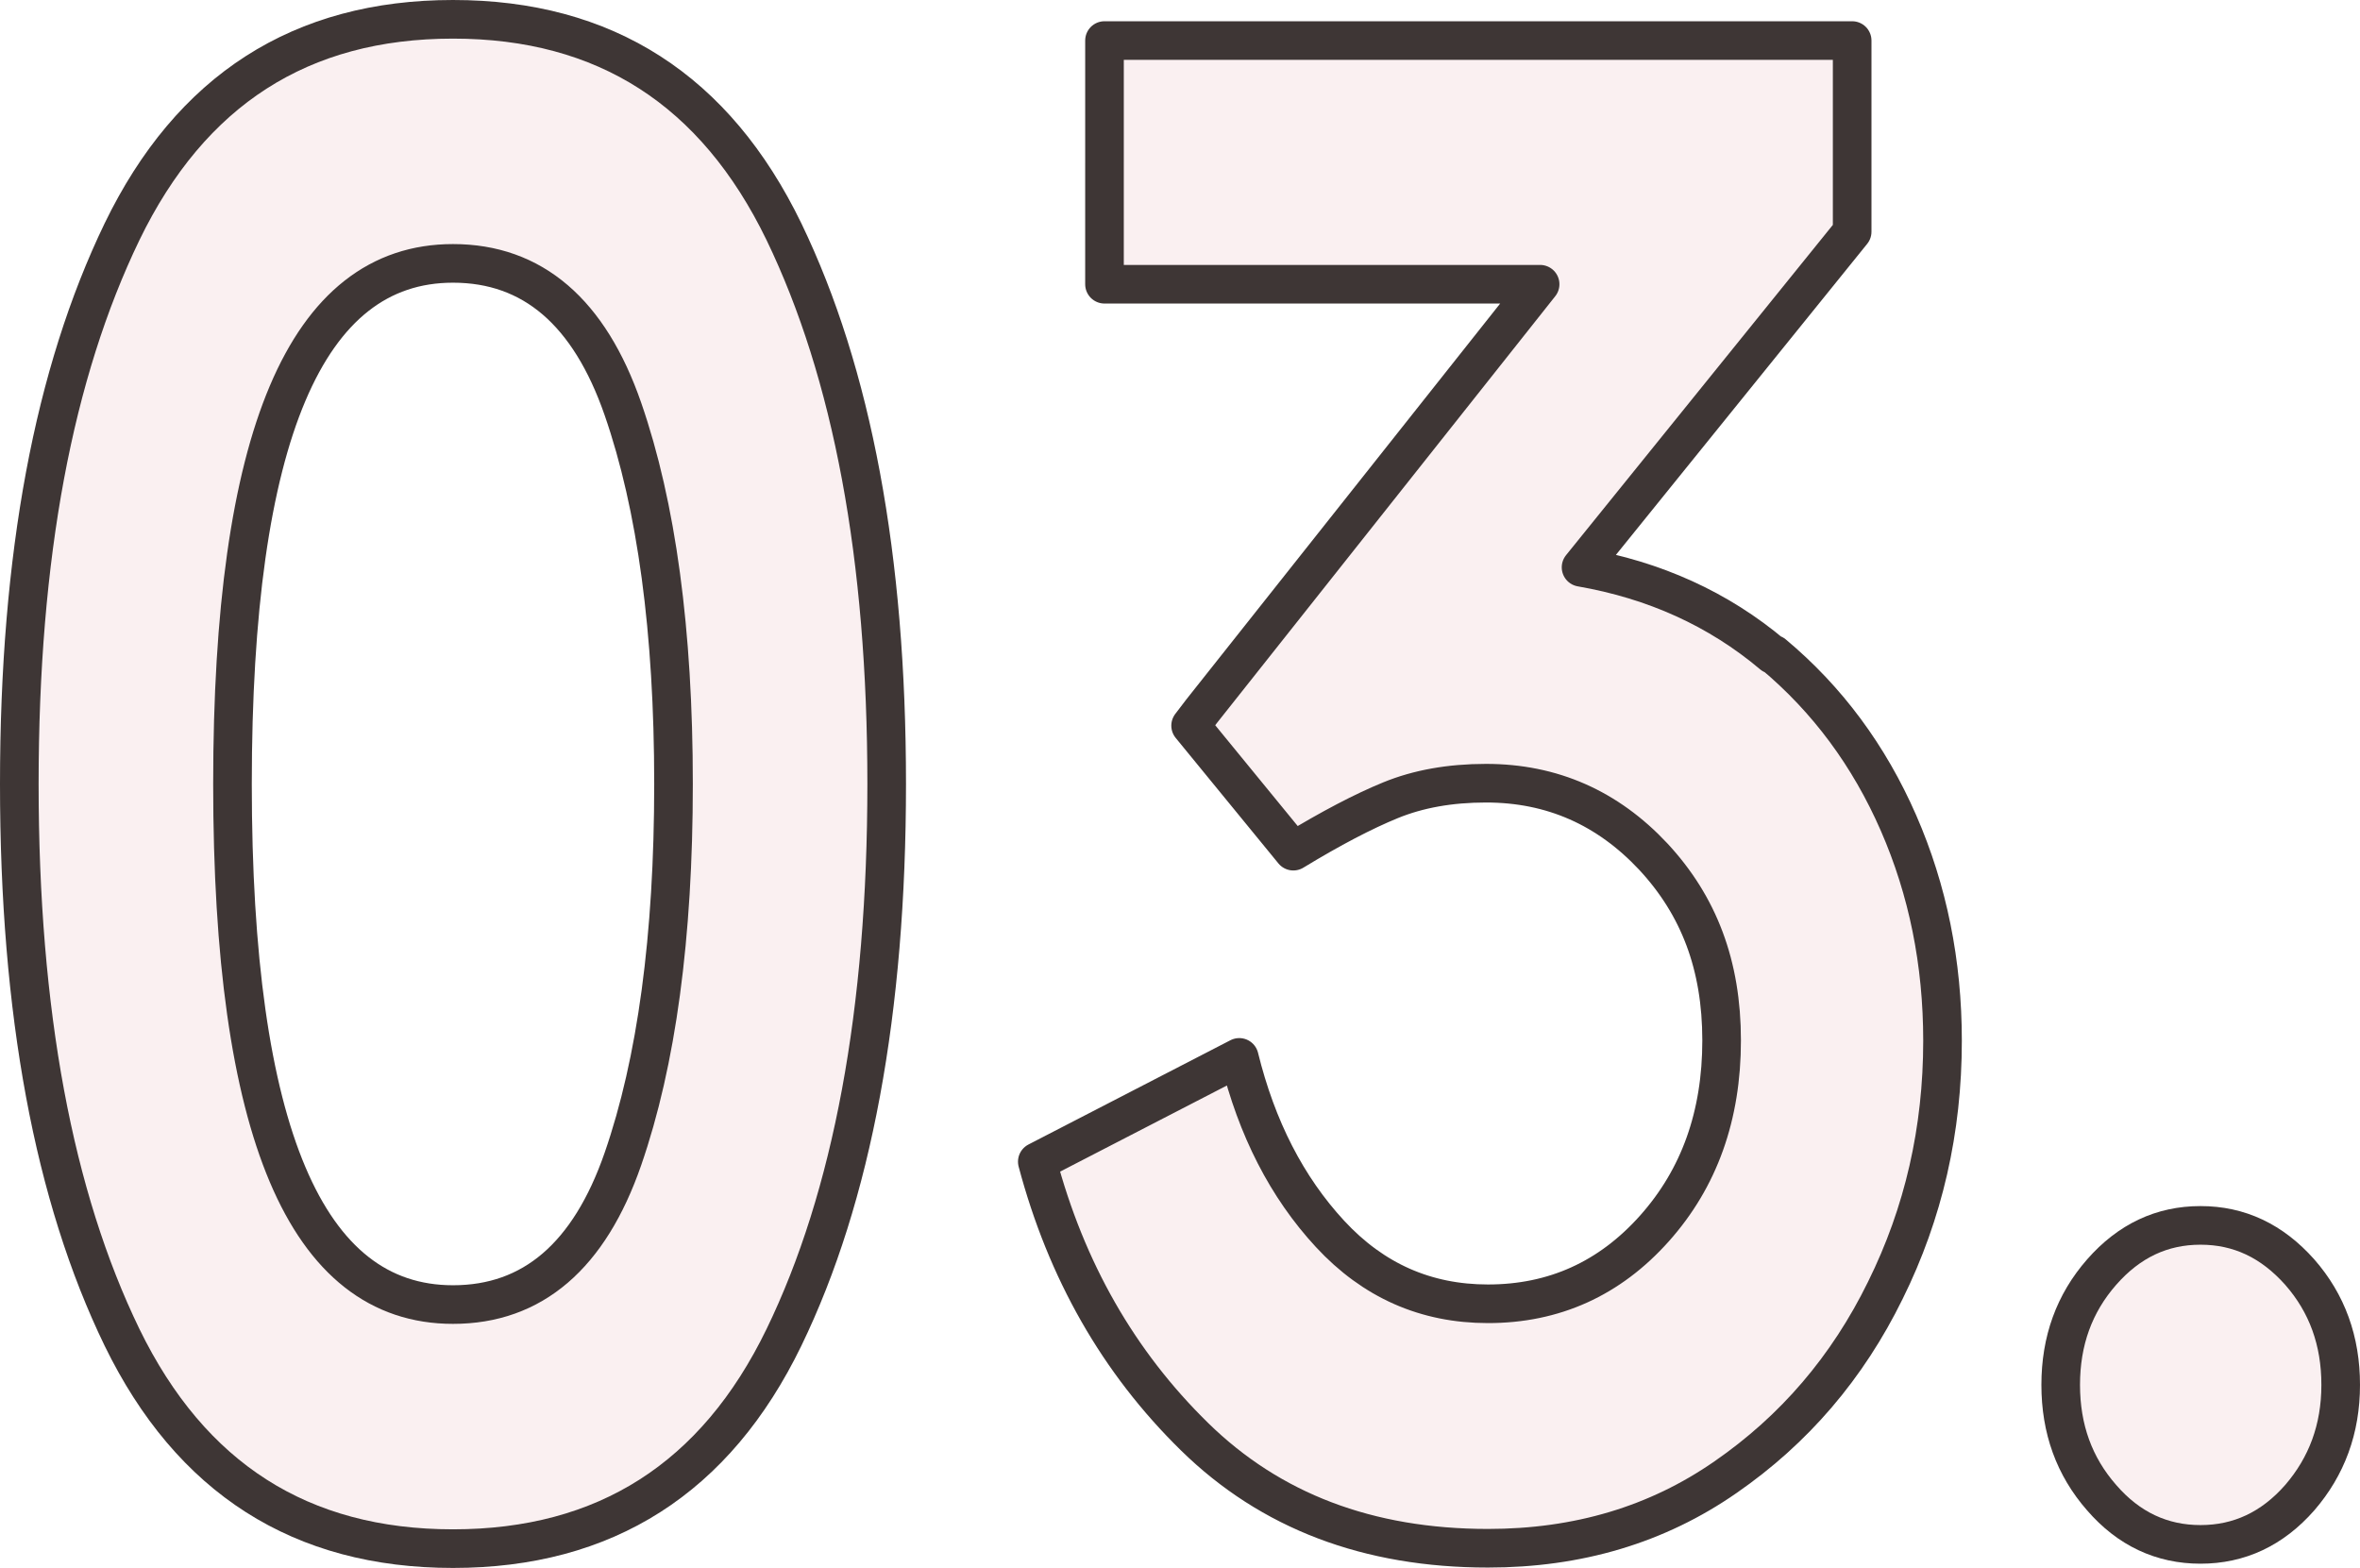
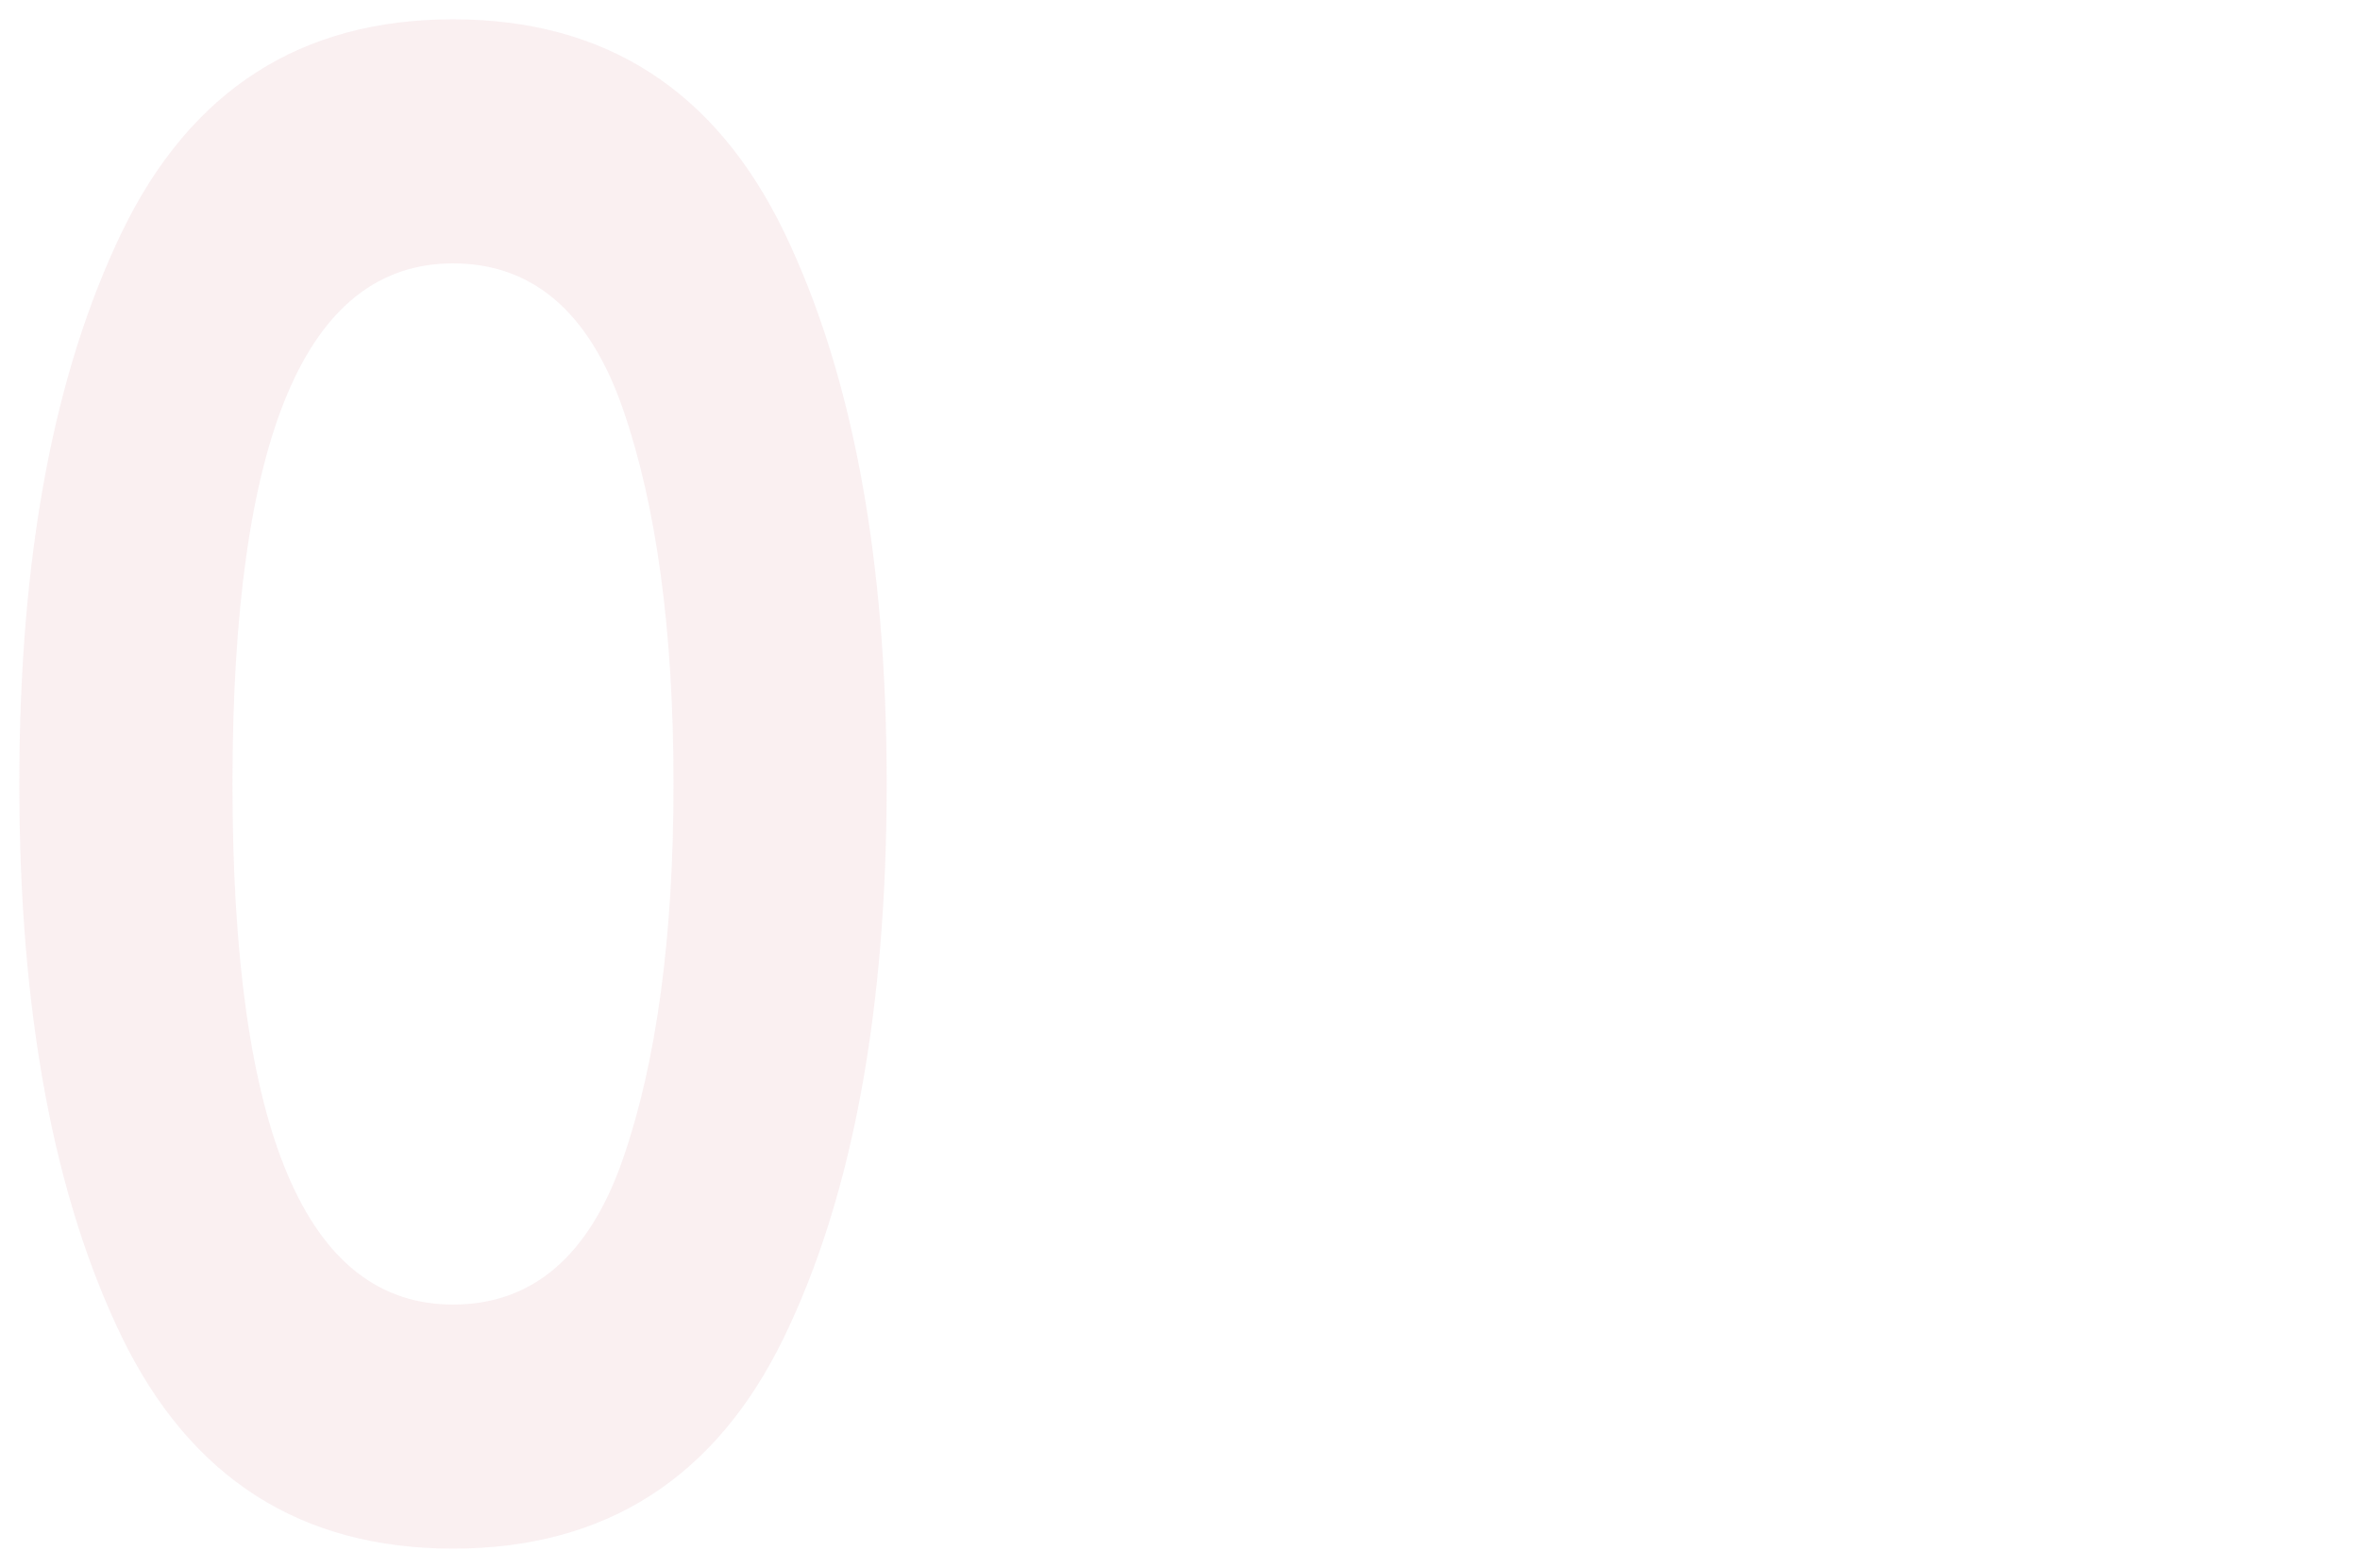
<svg xmlns="http://www.w3.org/2000/svg" id="_レイヤー_2" viewBox="0 0 61.11 40.6">
  <defs>
    <style>.cls-1{fill:none;stroke:#3e3635;stroke-linecap:round;stroke-linejoin:round;}.cls-2{fill:#f5e3e6;}.cls-3{opacity:.54;}</style>
  </defs>
  <g id="_テキスト">
    <g class="cls-3">
      <path class="cls-2" d="m3.16,34.63C1.39,30.98.5,26.2.5,20.3s.89-10.63,2.66-14.3C4.94,2.33,7.79.5,11.73.5s6.79,1.83,8.57,5.5c1.77,3.67,2.66,8.43,2.66,14.3s-.89,10.68-2.66,14.33c-1.77,3.65-4.63,5.47-8.57,5.47s-6.79-1.82-8.57-5.47Zm12.97-4.62c.87-2.51,1.31-5.75,1.31-9.71s-.44-7.2-1.31-9.71c-.87-2.51-2.34-3.77-4.4-3.77-3.81,0-5.71,4.49-5.71,13.48s1.9,13.48,5.71,13.48c2.06,0,3.53-1.26,4.4-3.77Z" />
-       <path class="cls-2" d="m45.92,16.94c1.4,1.17,2.48,2.63,3.24,4.37.76,1.74,1.14,3.62,1.14,5.64,0,2.31-.49,4.46-1.48,6.46-.98,2-2.36,3.61-4.14,4.84-1.77,1.23-3.82,1.84-6.15,1.84-3.1,0-5.63-.96-7.6-2.89-1.97-1.93-3.32-4.3-4.07-7.12l5.23-2.7c.45,1.83,1.23,3.36,2.35,4.57s2.48,1.81,4.09,1.81c1.71,0,3.15-.65,4.31-1.95,1.16-1.3,1.74-2.92,1.74-4.87s-.59-3.49-1.77-4.76c-1.18-1.26-2.62-1.9-4.33-1.9-.94,0-1.76.15-2.47.44-.71.29-1.55.73-2.52,1.32l-2.66-3.25.29-.38,8.76-11.05h-11.28V1.05h19.36v4.95l-7.02,8.69c1.9.33,3.56,1.08,4.96,2.26Z" />
-       <path class="cls-2" d="m54.42,38.78c-.71-.81-1.06-1.78-1.06-2.92s.35-2.11,1.06-2.92c.71-.81,1.56-1.21,2.56-1.21s1.85.4,2.57,1.21c.71.81,1.06,1.78,1.06,2.92s-.36,2.11-1.06,2.92c-.71.81-1.57,1.21-2.57,1.21s-1.86-.4-2.56-1.21Z" />
    </g>
-     <path class="cls-1" d="m3.16,34.63c-1.77-3.65-2.66-8.42-2.66-14.33s.89-10.63,2.66-14.3C4.94,2.33,7.79.5,11.73.5s6.79,1.83,8.57,5.5c1.77,3.67,2.66,8.43,2.66,14.3s-.89,10.68-2.66,14.33c-1.77,3.65-4.63,5.47-8.57,5.47s-6.79-1.82-8.57-5.47Zm12.97-4.62c.87-2.51,1.31-5.75,1.31-9.71s-.44-7.2-1.31-9.71c-.87-2.51-2.34-3.77-4.4-3.77-3.81,0-5.71,4.49-5.71,13.48s1.9,13.48,5.71,13.48c2.06,0,3.53-1.26,4.4-3.77Z" />
-     <path class="cls-1" d="m45.92,16.94c1.4,1.17,2.48,2.63,3.24,4.37.76,1.74,1.14,3.62,1.14,5.64,0,2.31-.49,4.46-1.48,6.46-.98,2-2.36,3.61-4.14,4.84-1.77,1.23-3.82,1.84-6.15,1.84-3.1,0-5.63-.96-7.6-2.89-1.97-1.93-3.32-4.3-4.07-7.12l5.23-2.7c.45,1.83,1.23,3.36,2.35,4.57s2.48,1.81,4.09,1.81c1.71,0,3.15-.65,4.31-1.95,1.16-1.3,1.74-2.92,1.74-4.87s-.59-3.49-1.77-4.76c-1.18-1.26-2.62-1.9-4.33-1.9-.94,0-1.76.15-2.47.44-.71.29-1.55.73-2.52,1.32l-2.66-3.25.29-.38,8.76-11.05h-11.28V1.05h19.36v4.95l-7.02,8.69c1.9.33,3.56,1.08,4.96,2.26Z" />
-     <path class="cls-1" d="m54.42,38.78c-.71-.81-1.06-1.78-1.06-2.92s.35-2.11,1.06-2.92c.71-.81,1.56-1.21,2.56-1.21s1.85.4,2.57,1.21c.71.81,1.06,1.78,1.06,2.92s-.36,2.11-1.06,2.92c-.71.81-1.57,1.21-2.57,1.21s-1.86-.4-2.56-1.21Z" />
  </g>
</svg>